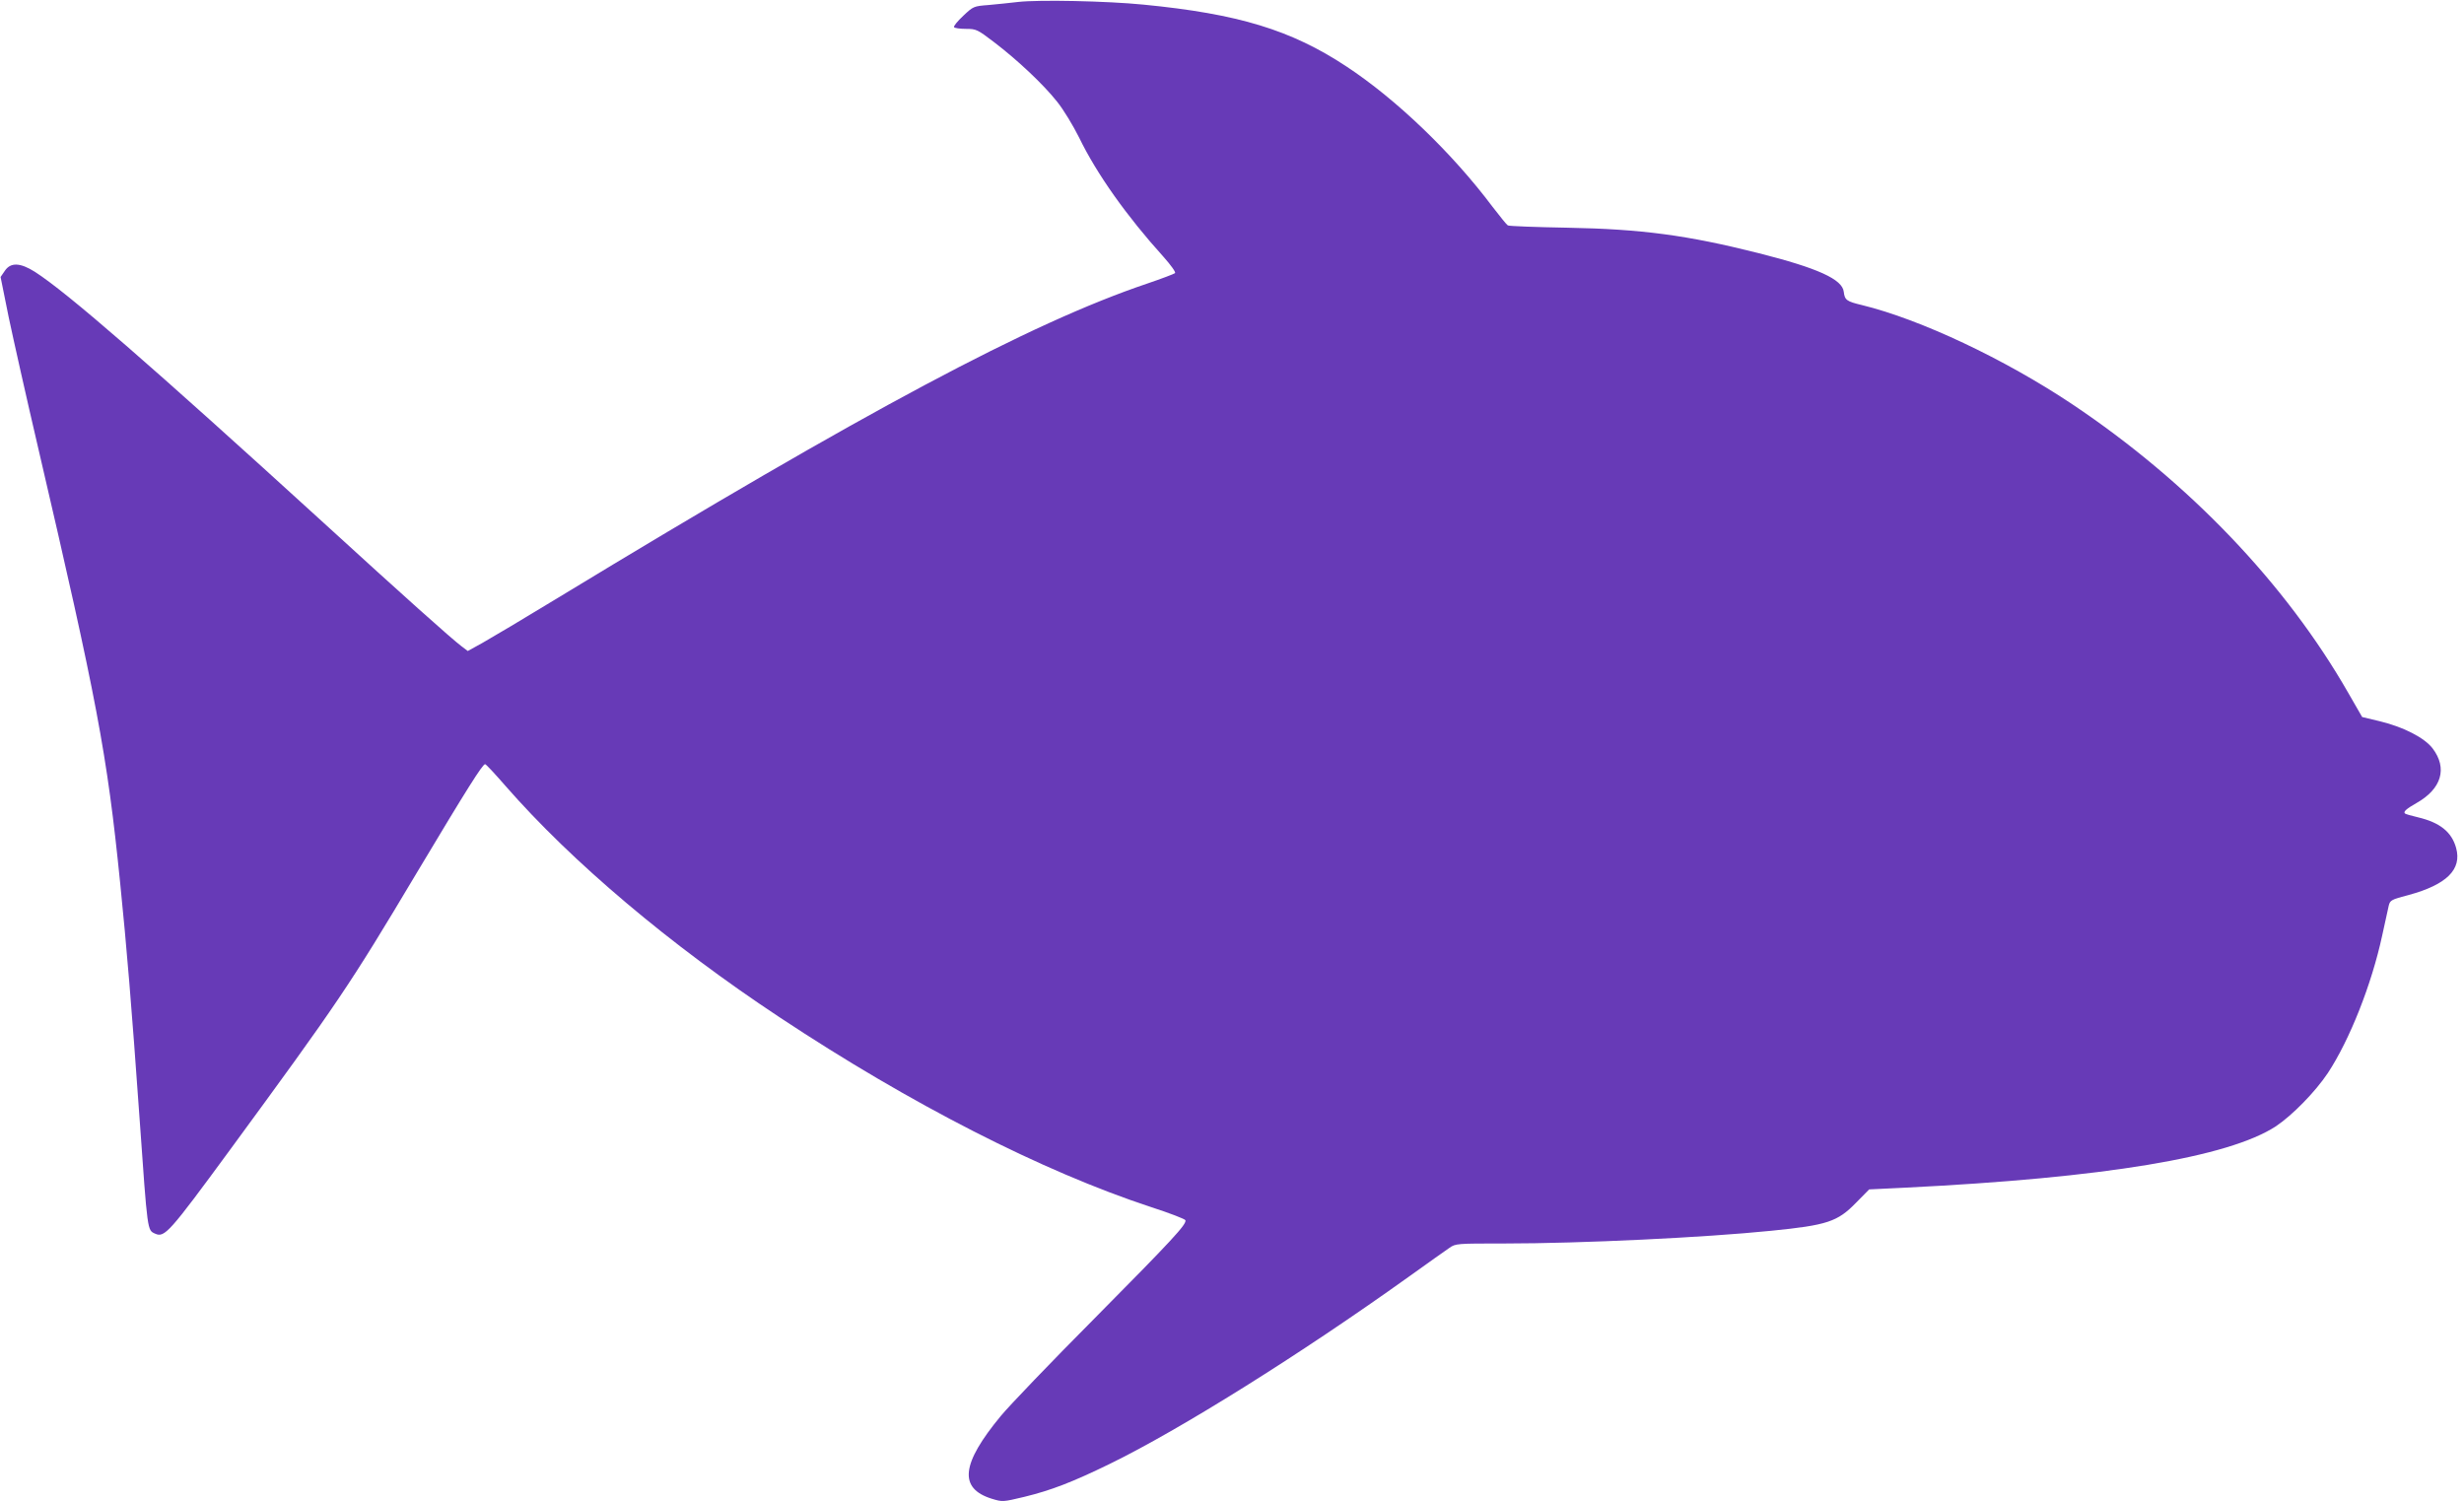
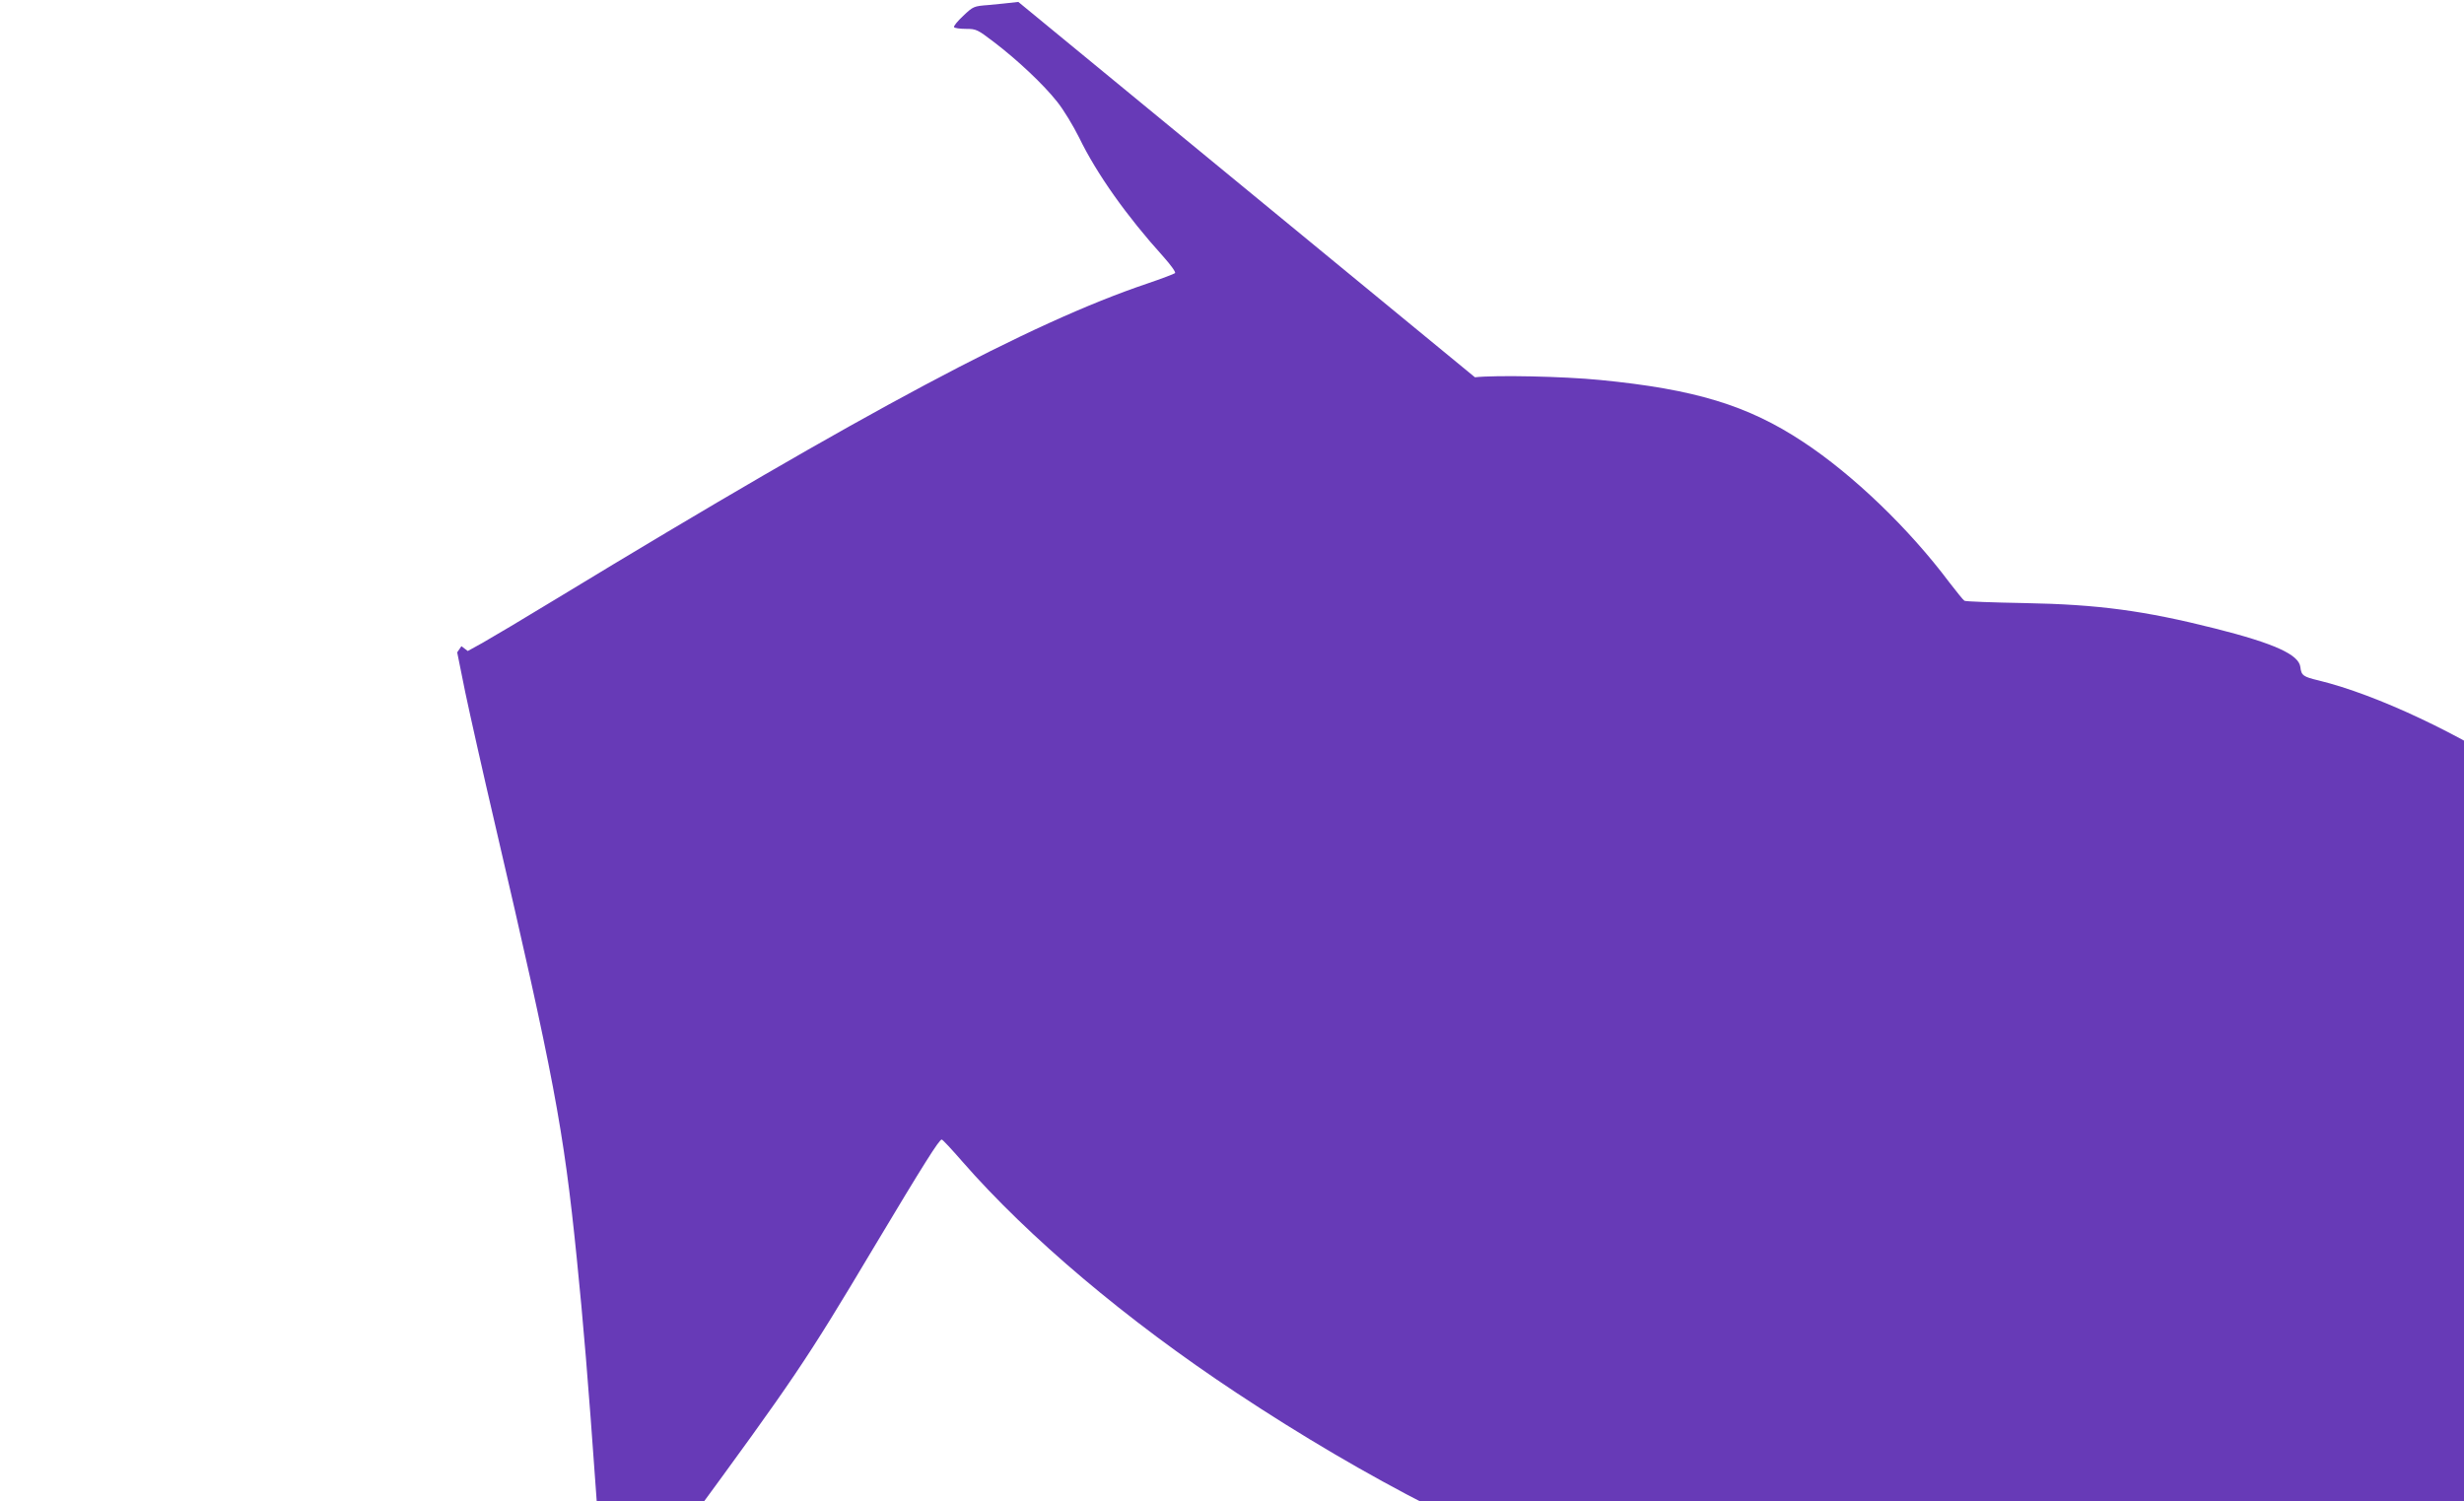
<svg xmlns="http://www.w3.org/2000/svg" version="1.0" width="1280pt" height="780pt" viewBox="0 0 1280 780" preserveAspectRatio="xMidYMid meet">
  <g transform="translate(0,780) scale(0.1,-0.1)" fill="#673ab7" stroke="none">
-     <path d="M5290 7790 c-41 -5 -111 -12 -154 -16 -78 -6 -80 -7 -132 -56 -30 -28 -51 -54 -48 -59 3 -5 31 -9 61 -9 55 0 60 -3 147 -69 122 -93 257 -220 328 -310 33 -41 83 -124 114 -186 91 -188 248 -409 438 -619 39 -44 65 -80 60 -85 -5 -4 -70 -29 -144 -54 -609 -206 -1457 -658 -3062 -1633 -174 -106 -351 -211 -392 -234 l-76 -42 -33 25 c-54 41 -298 259 -717 642 -900 821 -1332 1196 -1499 1303 -76 48 -126 50 -156 5 l-22 -32 42 -208 c24 -114 93 -422 154 -683 305 -1310 357 -1583 425 -2255 34 -335 59 -633 101 -1225 42 -596 40 -580 81 -599 49 -22 73 5 387 433 563 768 621 853 971 1440 265 443 343 566 356 566 5 0 52 -51 106 -113 345 -395 854 -825 1424 -1202 679 -450 1364 -800 1930 -986 96 -31 176 -62 178 -68 7 -21 -66 -100 -473 -511 -227 -228 -445 -456 -486 -506 -206 -249 -220 -376 -47 -430 56 -17 57 -17 170 10 139 34 248 76 443 171 365 178 991 570 1550 970 99 71 195 139 214 152 33 23 38 23 285 23 399 0 1042 31 1386 66 292 29 346 47 442 146 l68 69 187 9 c1034 51 1679 158 1926 319 85 57 204 178 270 277 113 172 227 459 282 714 15 69 30 138 34 155 7 28 13 32 102 55 199 54 279 133 248 245 -23 83 -84 132 -198 159 -35 8 -65 17 -68 20 -9 9 7 24 60 54 131 74 162 181 84 284 -42 55 -150 111 -274 141 l-92 22 -72 125 c-325 568 -829 1095 -1434 1500 -352 235 -789 441 -1092 515 -80 19 -90 26 -95 69 -7 65 -134 123 -443 201 -369 93 -608 125 -990 132 -165 3 -305 8 -312 12 -6 3 -41 47 -79 96 -209 279 -500 559 -760 730 -286 189 -561 273 -1054 321 -192 19 -542 26 -650 14z" />
+     <path d="M5290 7790 c-41 -5 -111 -12 -154 -16 -78 -6 -80 -7 -132 -56 -30 -28 -51 -54 -48 -59 3 -5 31 -9 61 -9 55 0 60 -3 147 -69 122 -93 257 -220 328 -310 33 -41 83 -124 114 -186 91 -188 248 -409 438 -619 39 -44 65 -80 60 -85 -5 -4 -70 -29 -144 -54 -609 -206 -1457 -658 -3062 -1633 -174 -106 -351 -211 -392 -234 l-76 -42 -33 25 l-22 -32 42 -208 c24 -114 93 -422 154 -683 305 -1310 357 -1583 425 -2255 34 -335 59 -633 101 -1225 42 -596 40 -580 81 -599 49 -22 73 5 387 433 563 768 621 853 971 1440 265 443 343 566 356 566 5 0 52 -51 106 -113 345 -395 854 -825 1424 -1202 679 -450 1364 -800 1930 -986 96 -31 176 -62 178 -68 7 -21 -66 -100 -473 -511 -227 -228 -445 -456 -486 -506 -206 -249 -220 -376 -47 -430 56 -17 57 -17 170 10 139 34 248 76 443 171 365 178 991 570 1550 970 99 71 195 139 214 152 33 23 38 23 285 23 399 0 1042 31 1386 66 292 29 346 47 442 146 l68 69 187 9 c1034 51 1679 158 1926 319 85 57 204 178 270 277 113 172 227 459 282 714 15 69 30 138 34 155 7 28 13 32 102 55 199 54 279 133 248 245 -23 83 -84 132 -198 159 -35 8 -65 17 -68 20 -9 9 7 24 60 54 131 74 162 181 84 284 -42 55 -150 111 -274 141 l-92 22 -72 125 c-325 568 -829 1095 -1434 1500 -352 235 -789 441 -1092 515 -80 19 -90 26 -95 69 -7 65 -134 123 -443 201 -369 93 -608 125 -990 132 -165 3 -305 8 -312 12 -6 3 -41 47 -79 96 -209 279 -500 559 -760 730 -286 189 -561 273 -1054 321 -192 19 -542 26 -650 14z" />
  </g>
</svg>